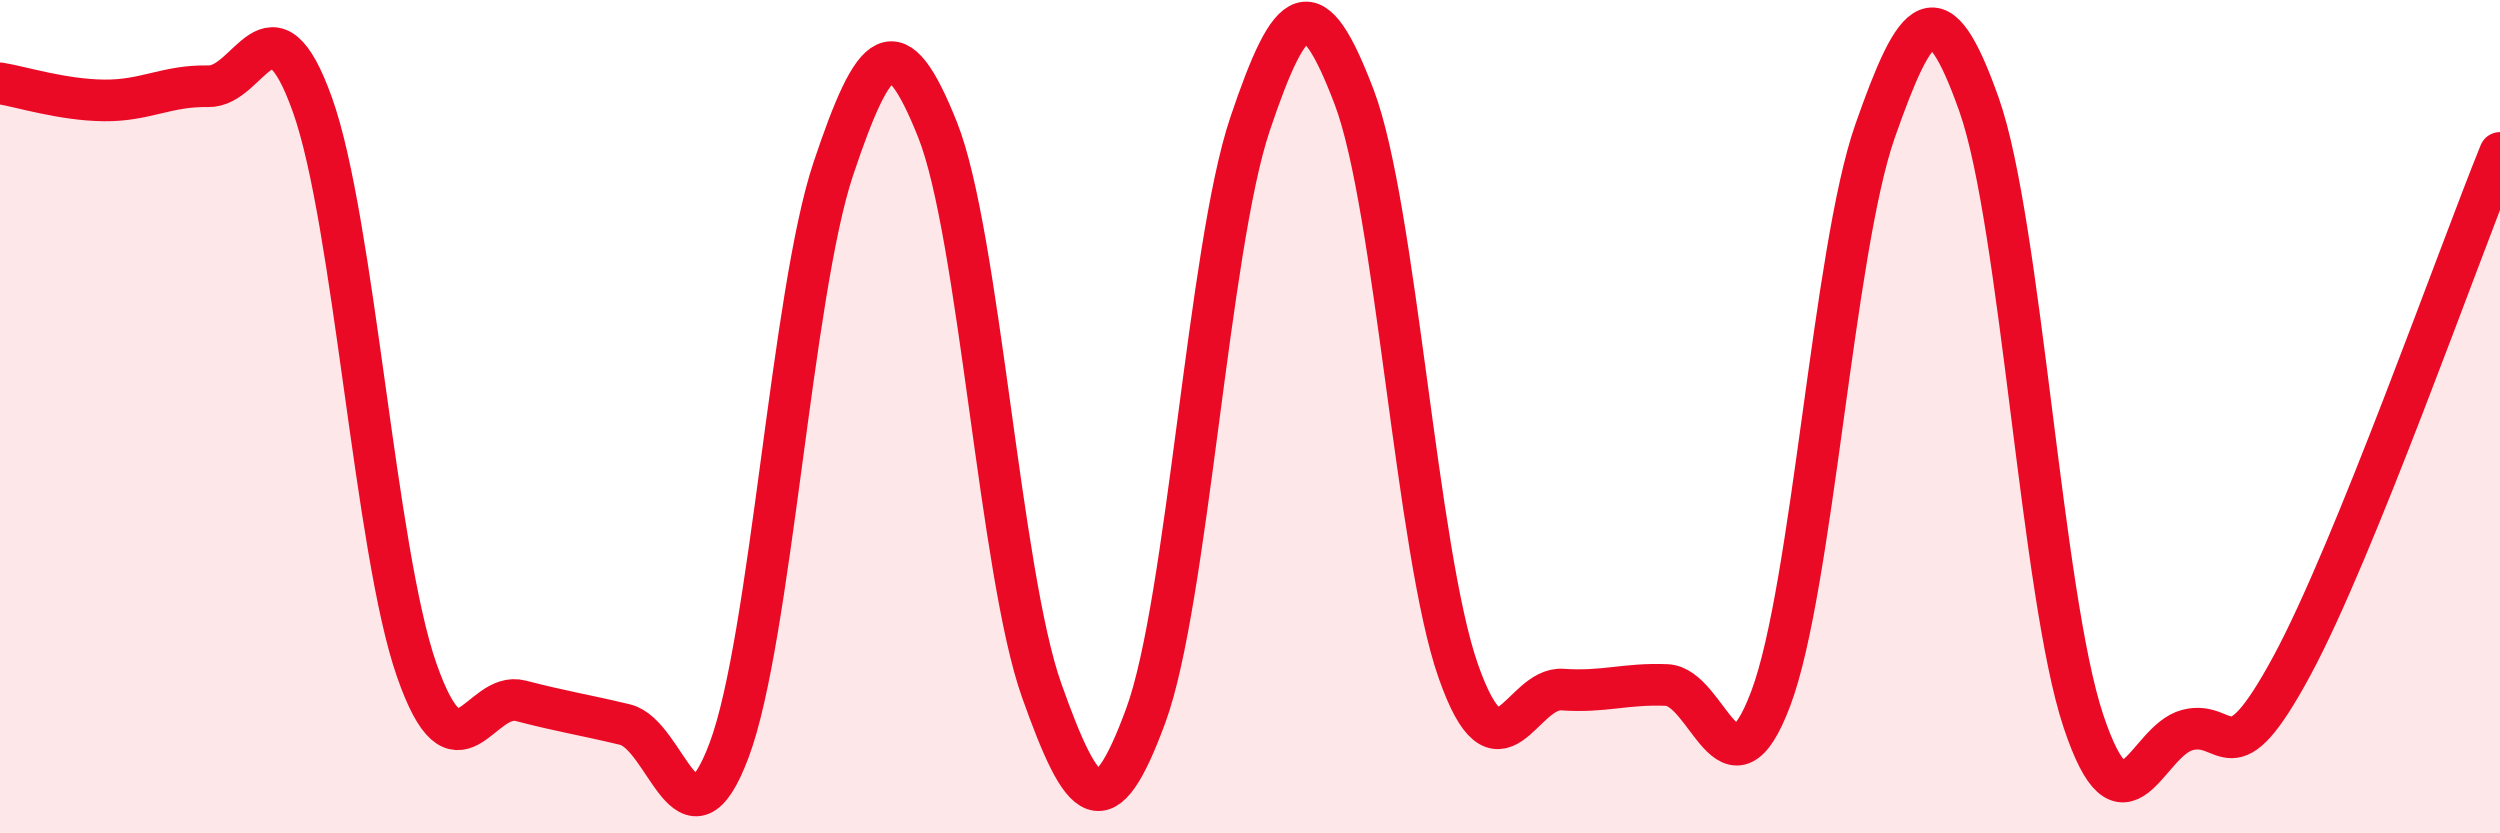
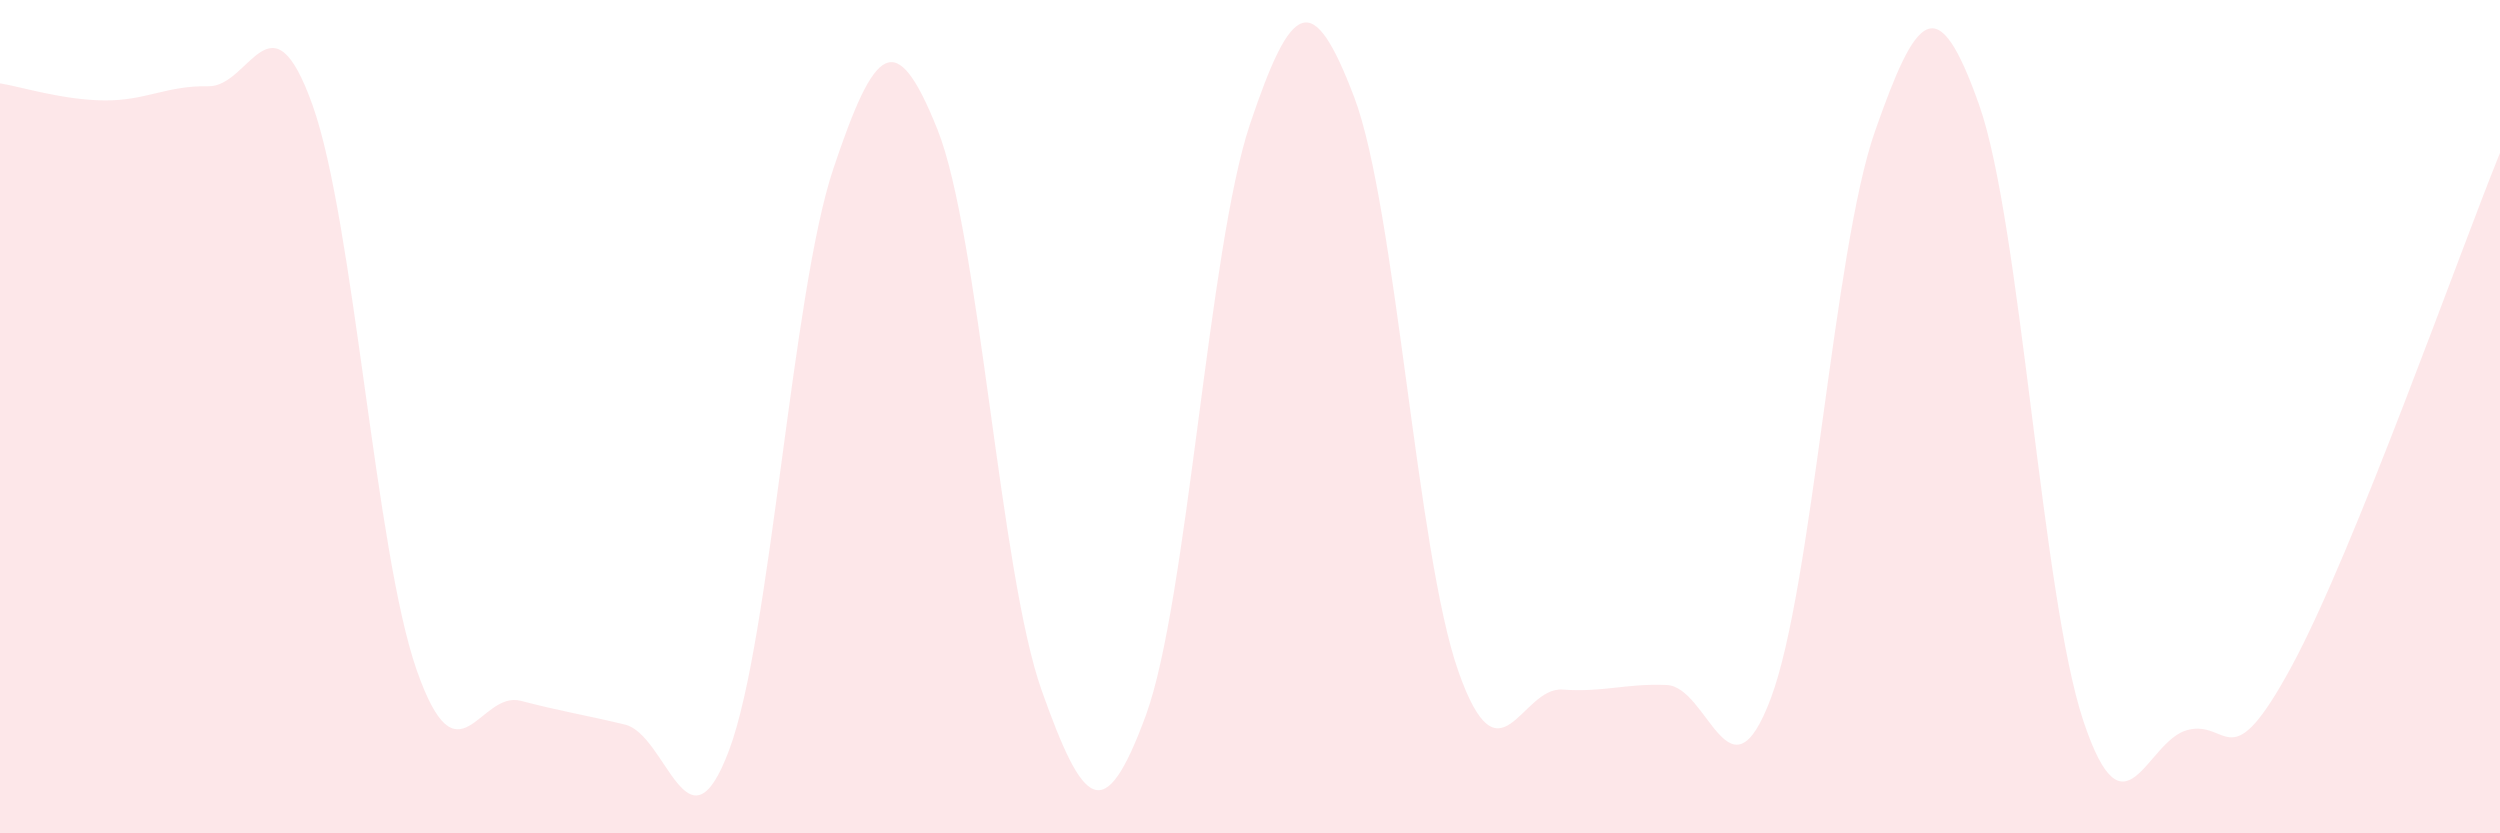
<svg xmlns="http://www.w3.org/2000/svg" width="60" height="20" viewBox="0 0 60 20">
  <path d="M 0,2 C 0.5,2.08 1.5,2.4 2.5,2.41 C 3.5,2.42 4,2.05 5,2.07 C 6,2.09 6.5,-0.28 7.5,2.52 C 8.5,5.32 9,13.22 10,16.08 C 11,18.94 11.5,16.56 12.5,16.82 C 13.5,17.08 14,17.15 15,17.39 C 16,17.63 16.5,20.67 17.5,18 C 18.5,15.33 19,7.03 20,4.05 C 21,1.07 21.5,0.61 22.5,3.11 C 23.5,5.61 24,13.76 25,16.57 C 26,19.38 26.5,19.89 27.5,17.17 C 28.5,14.45 29,5.95 30,2.98 C 31,0.01 31.5,-0.3 32.5,2.33 C 33.5,4.96 34,13.27 35,16.11 C 36,18.95 36.5,16.48 37.5,16.55 C 38.5,16.62 39,16.4 40,16.44 C 41,16.48 41.5,19.42 42.5,16.76 C 43.5,14.1 44,6 45,3.15 C 46,0.3 46.5,-0.31 47.5,2.52 C 48.5,5.35 49,14.3 50,17.3 C 51,20.3 51.5,17.78 52.5,17.52 C 53.5,17.26 53.5,18.76 55,15.99 C 56.5,13.22 59,6.13 60,3.67L60 20L0 20Z" fill="#EB0A25" opacity="0.1" stroke-linecap="round" stroke-linejoin="round" />
-   <path d="M 0,2 C 0.5,2.08 1.5,2.4 2.5,2.41 C 3.5,2.42 4,2.05 5,2.07 C 6,2.09 6.5,-0.28 7.5,2.52 C 8.5,5.32 9,13.22 10,16.08 C 11,18.94 11.5,16.56 12.5,16.82 C 13.5,17.08 14,17.15 15,17.39 C 16,17.63 16.5,20.67 17.5,18 C 18.5,15.33 19,7.03 20,4.05 C 21,1.07 21.5,0.61 22.5,3.11 C 23.5,5.61 24,13.76 25,16.57 C 26,19.38 26.5,19.89 27.5,17.17 C 28.5,14.45 29,5.95 30,2.98 C 31,0.01 31.5,-0.3 32.5,2.33 C 33.5,4.96 34,13.27 35,16.11 C 36,18.95 36.5,16.48 37.5,16.55 C 38.5,16.62 39,16.4 40,16.44 C 41,16.48 41.5,19.42 42.5,16.76 C 43.5,14.1 44,6 45,3.15 C 46,0.3 46.5,-0.31 47.5,2.52 C 48.5,5.35 49,14.3 50,17.3 C 51,20.3 51.5,17.78 52.5,17.52 C 53.5,17.26 53.5,18.76 55,15.99 C 56.5,13.22 59,6.13 60,3.67" stroke="#EB0A25" stroke-width="1" fill="none" stroke-linecap="round" stroke-linejoin="round" />
</svg>